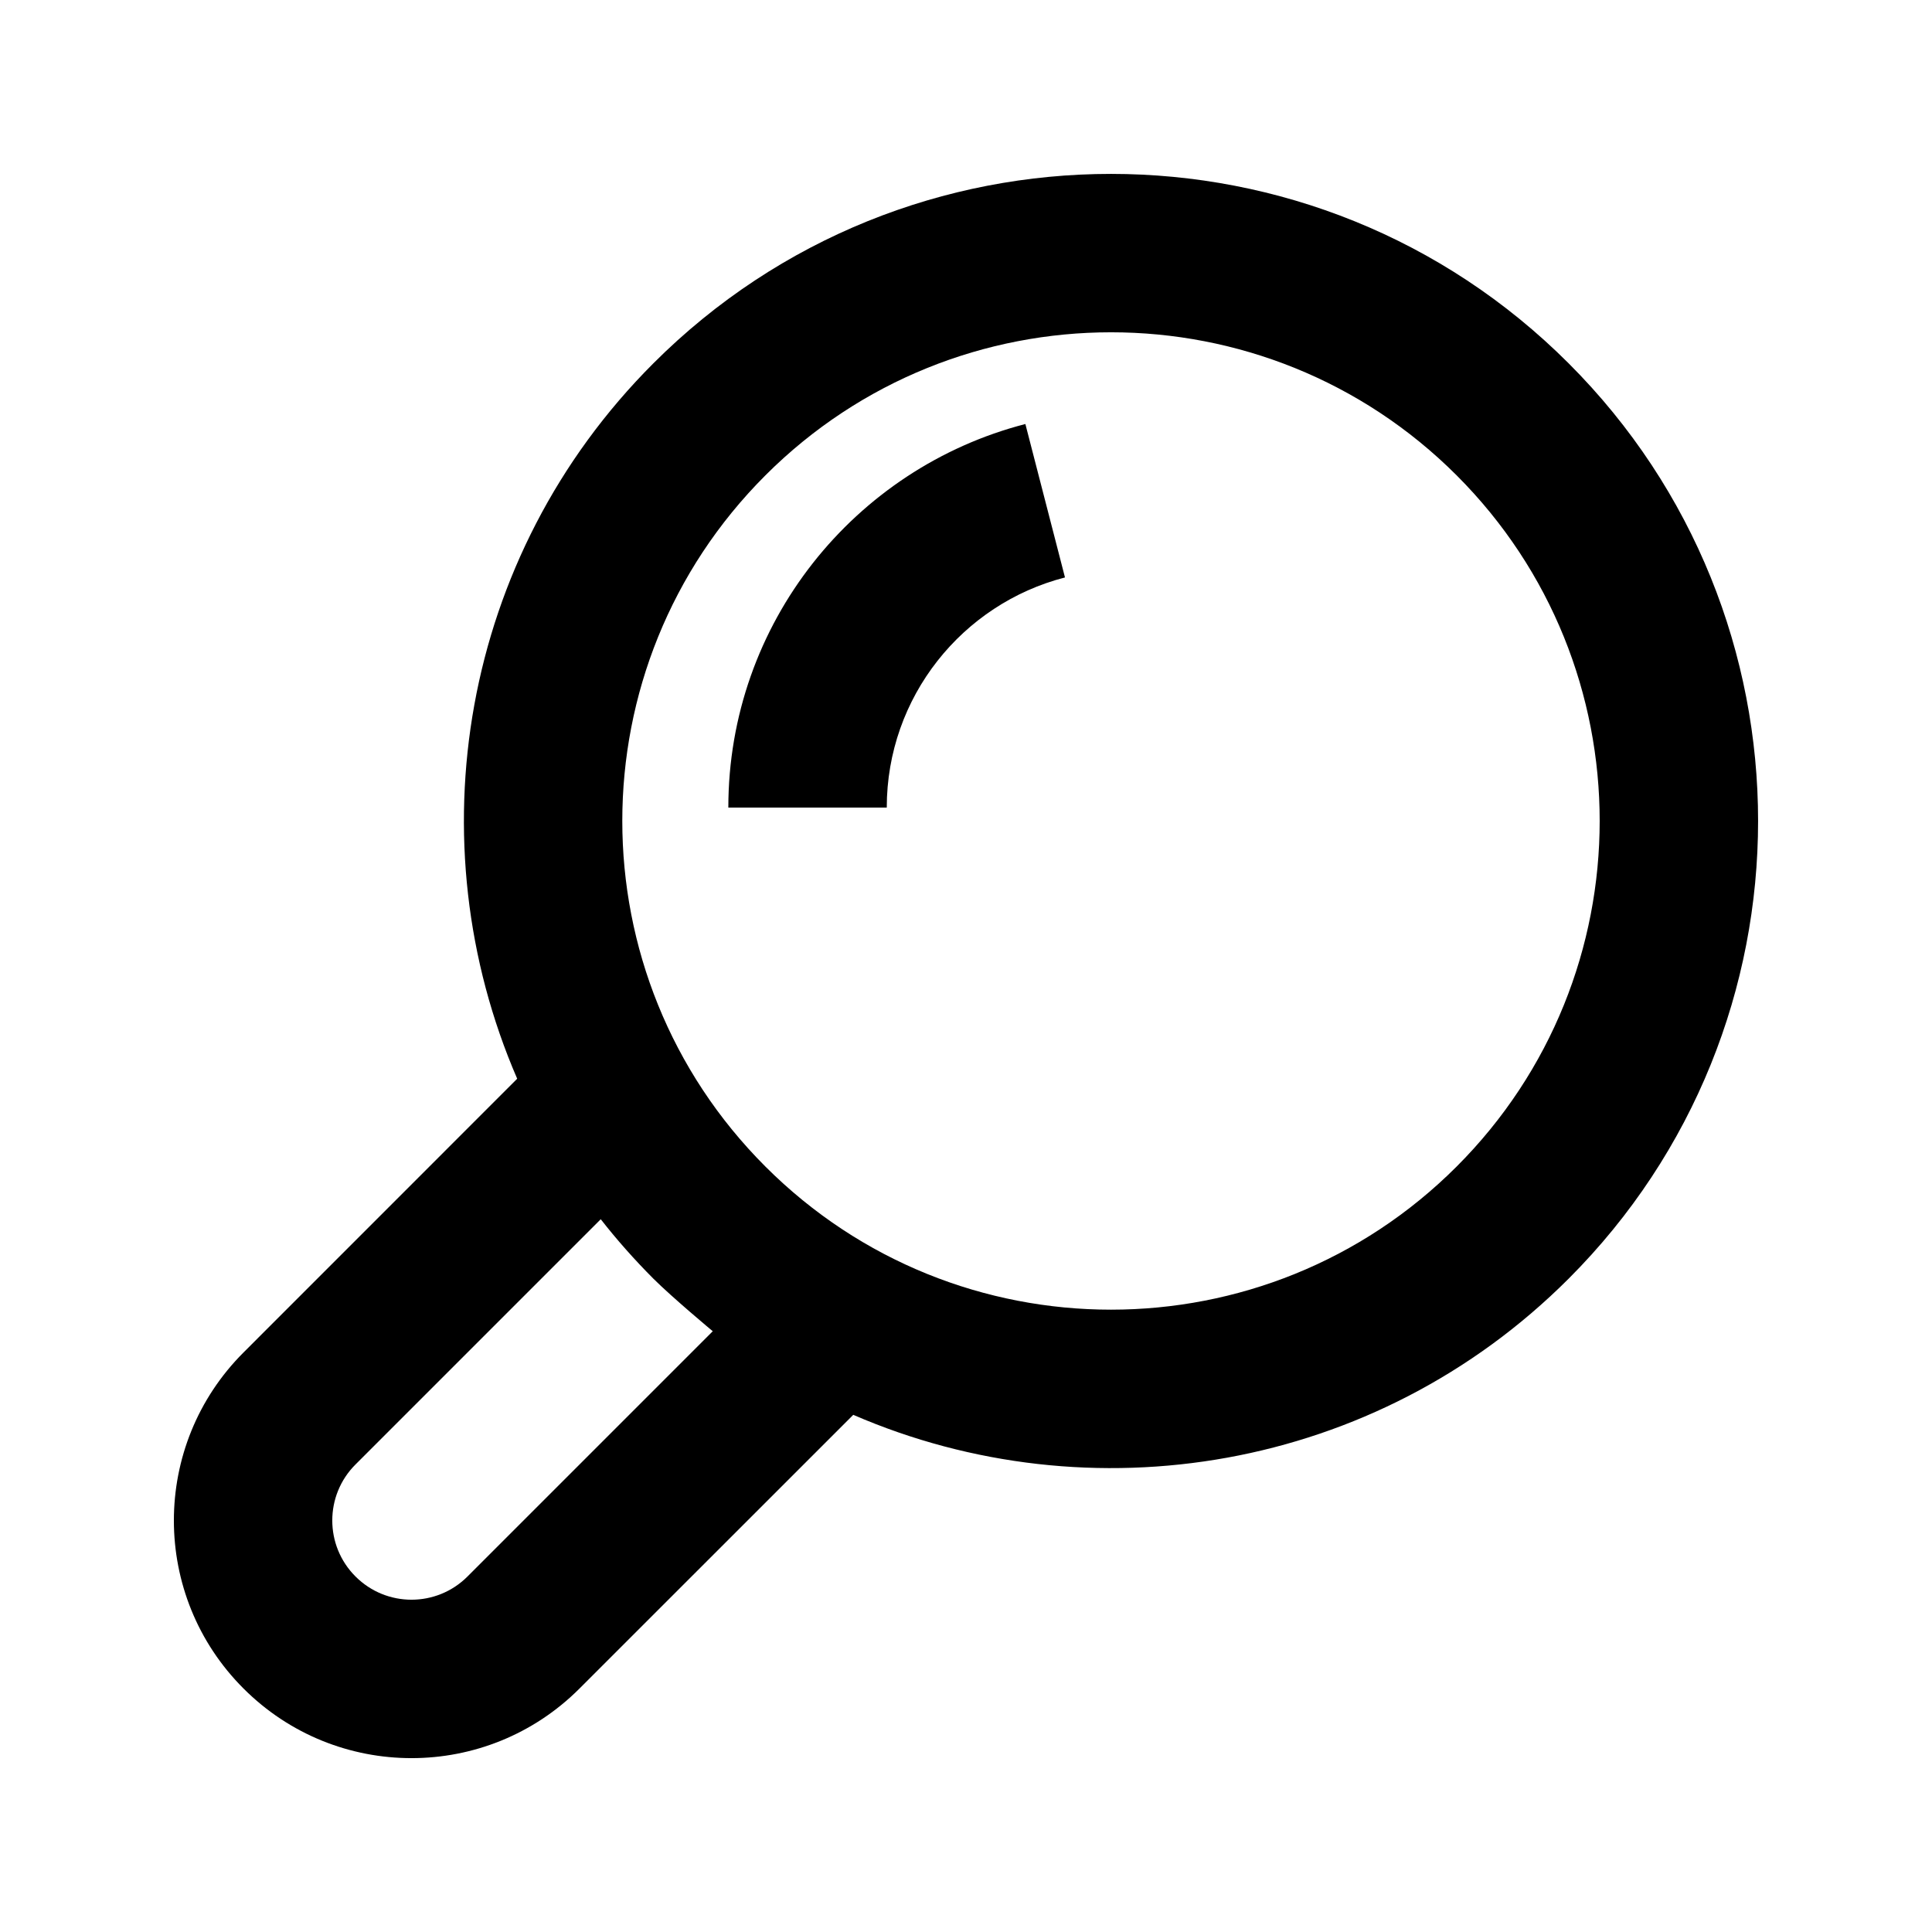
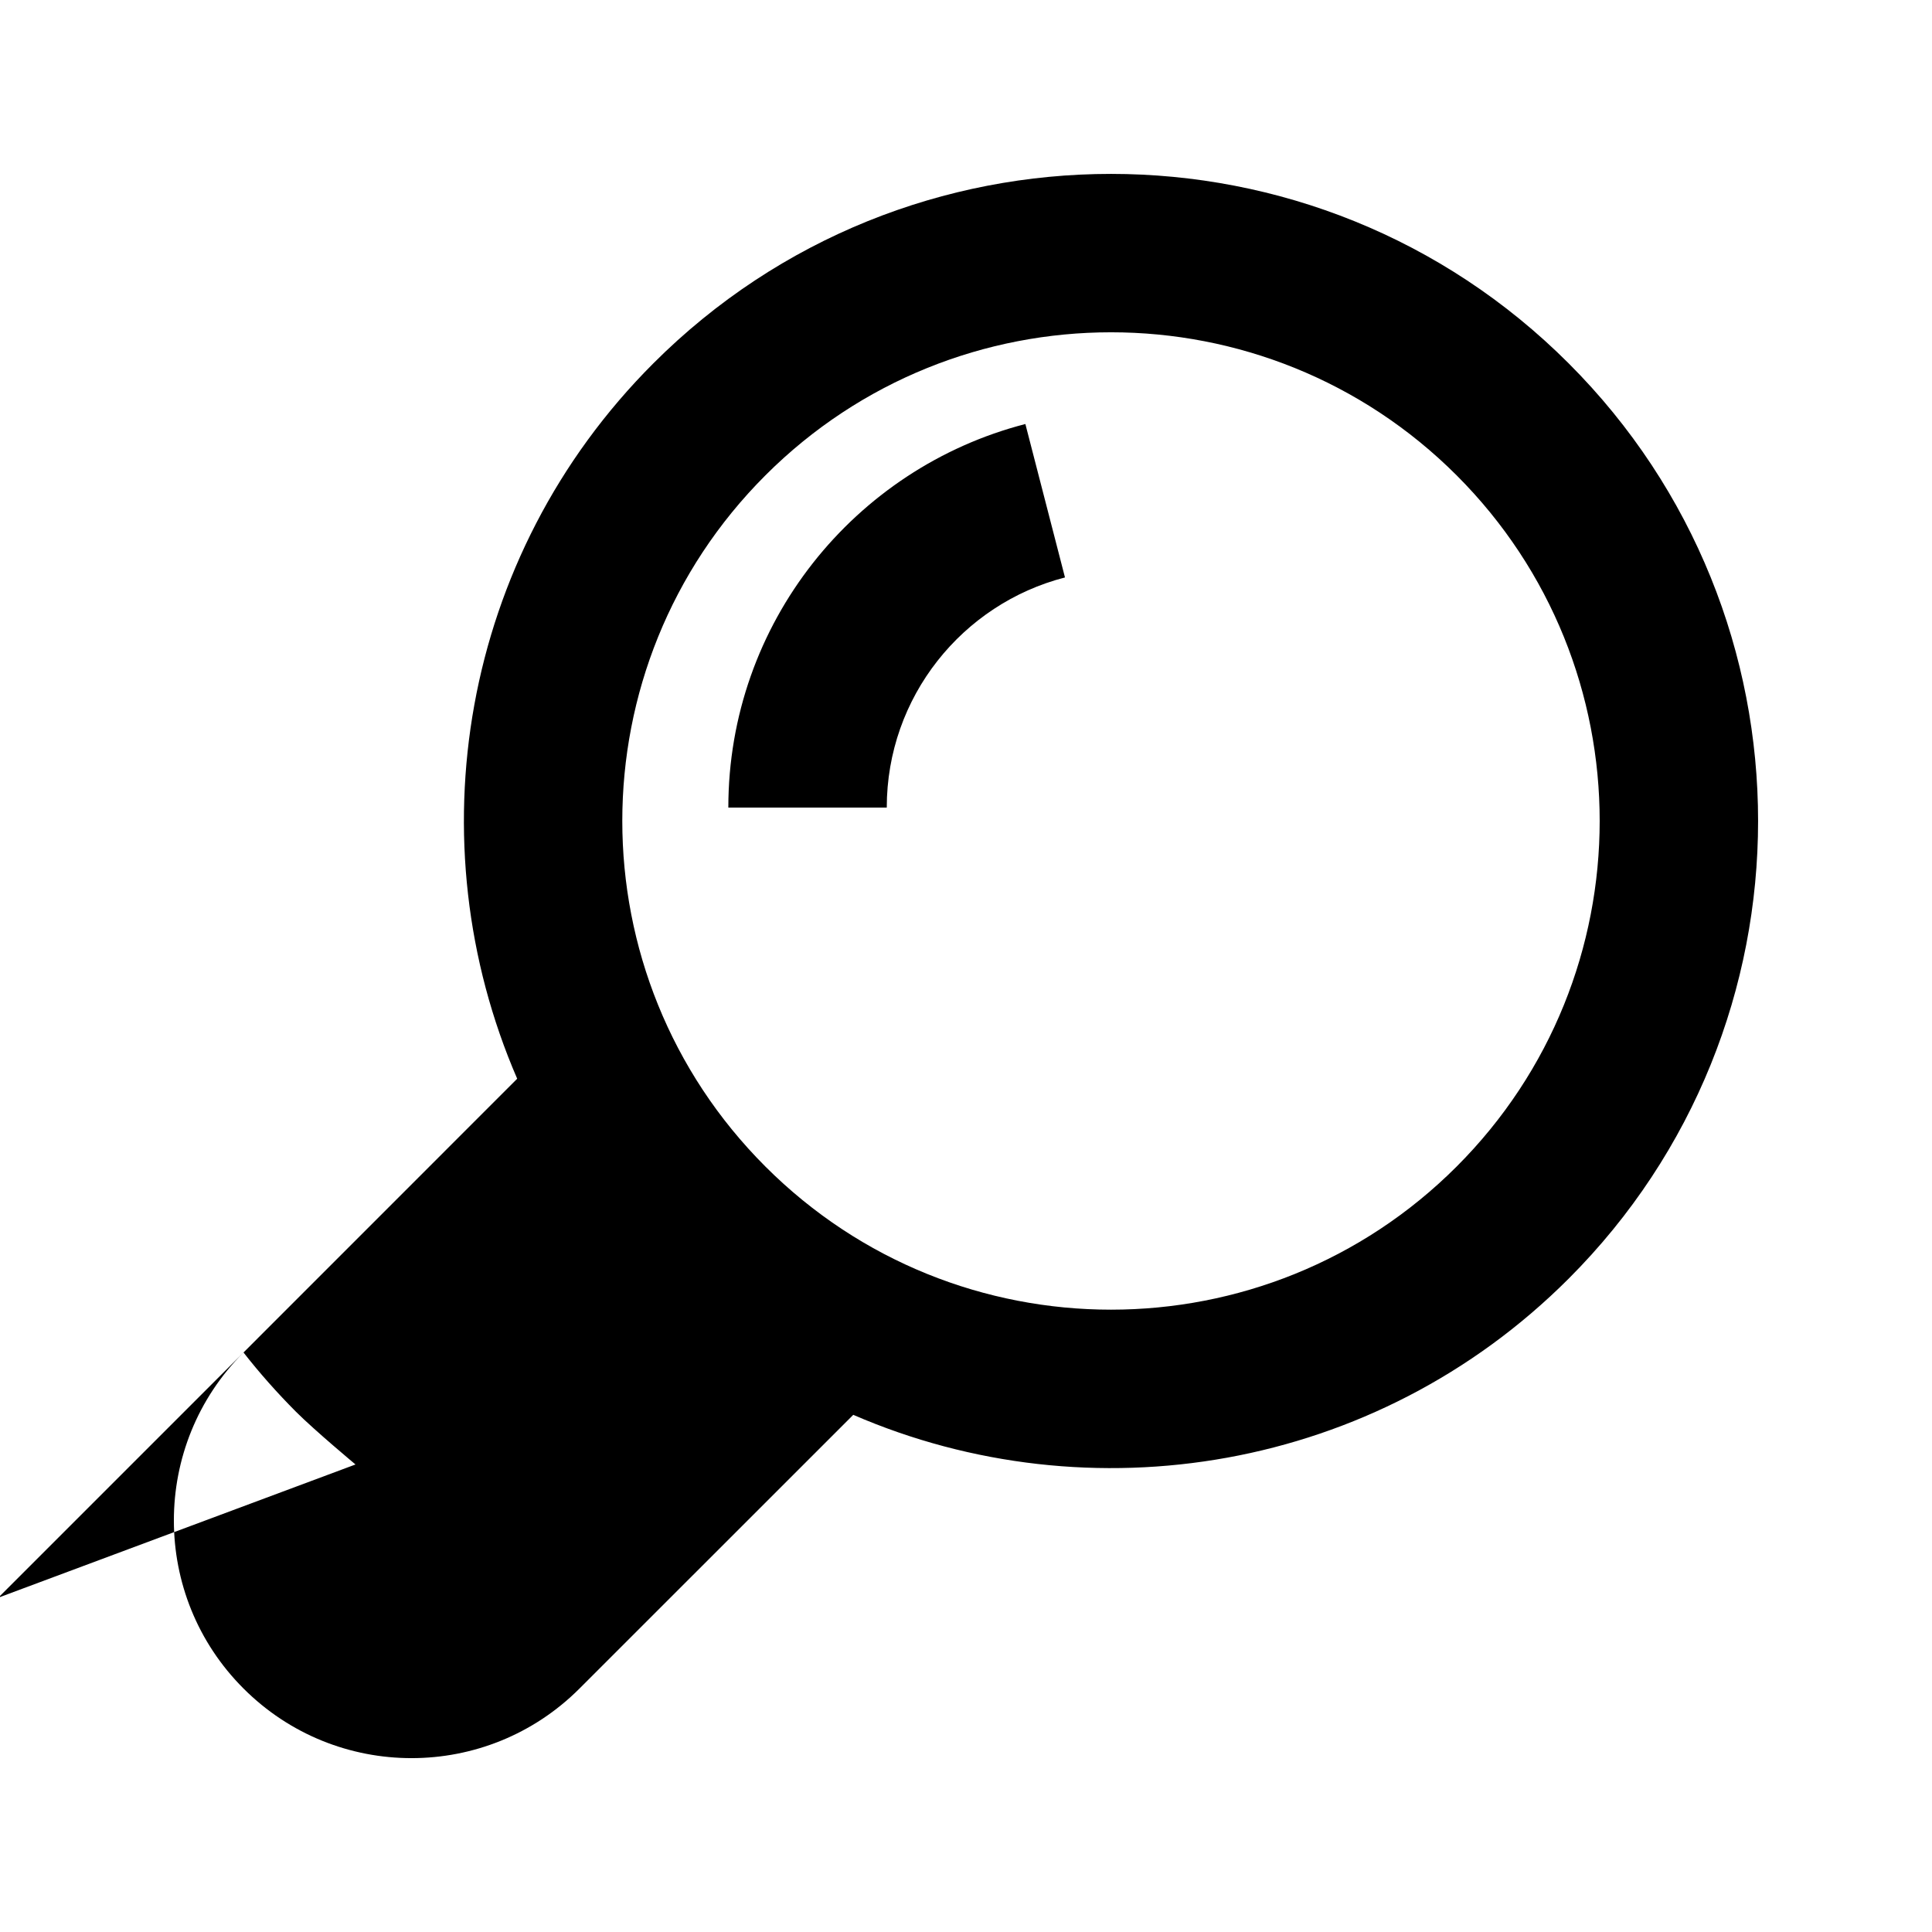
<svg xmlns="http://www.w3.org/2000/svg" fill="#000000" width="800px" height="800px" version="1.1" viewBox="144 144 512 512">
-   <path d="m281.06 429.87c-27.164-62.703-15.137-138.36 36.086-189.58 66.941-66.941 175.64-66.941 242.56 0 66.941 66.926 66.941 175.62 0 242.57-51.223 51.219-126.88 63.246-189.58 36.086 0 0-39.441 39.441-72.547 72.527-24.582 24.602-64.465 24.602-89.047 0-24.605-24.582-24.605-64.469 0-89.051 33.082-33.105 72.527-72.547 72.527-72.547zm-42.848 102.23c-8.207 8.188-8.207 21.496 0 29.684 8.188 8.207 21.496 8.207 29.684 0 23.094-23.094 64.992-64.992 64.992-64.992s-10.707-8.922-15.742-13.938c-5.019-5.039-9.68-10.289-13.941-15.746 0 0-41.898 41.902-64.992 64.992zm291.81-262.13c50.547 50.551 50.547 132.63 0 183.18-50.551 50.566-132.63 50.566-183.18 0-50.57-50.551-50.57-132.63 0-183.18 50.547-50.547 132.62-50.547 183.18 0zm-151.02 88.043c0-29.328 20.066-53.992 47.23-60.984l-10.496-40.66c-45.238 11.672-78.719 52.773-78.719 101.64z" fill-rule="evenodd" />
+   <path d="m281.06 429.87c-27.164-62.703-15.137-138.36 36.086-189.58 66.941-66.941 175.64-66.941 242.56 0 66.941 66.926 66.941 175.62 0 242.57-51.223 51.219-126.88 63.246-189.58 36.086 0 0-39.441 39.441-72.547 72.527-24.582 24.602-64.465 24.602-89.047 0-24.605-24.582-24.605-64.469 0-89.051 33.082-33.105 72.527-72.547 72.527-72.547zm-42.848 102.23s-10.707-8.922-15.742-13.938c-5.019-5.039-9.68-10.289-13.941-15.746 0 0-41.898 41.902-64.992 64.992zm291.81-262.13c50.547 50.551 50.547 132.63 0 183.18-50.551 50.566-132.63 50.566-183.18 0-50.57-50.551-50.57-132.63 0-183.18 50.547-50.547 132.62-50.547 183.18 0zm-151.02 88.043c0-29.328 20.066-53.992 47.23-60.984l-10.496-40.66c-45.238 11.672-78.719 52.773-78.719 101.64z" fill-rule="evenodd" />
</svg>